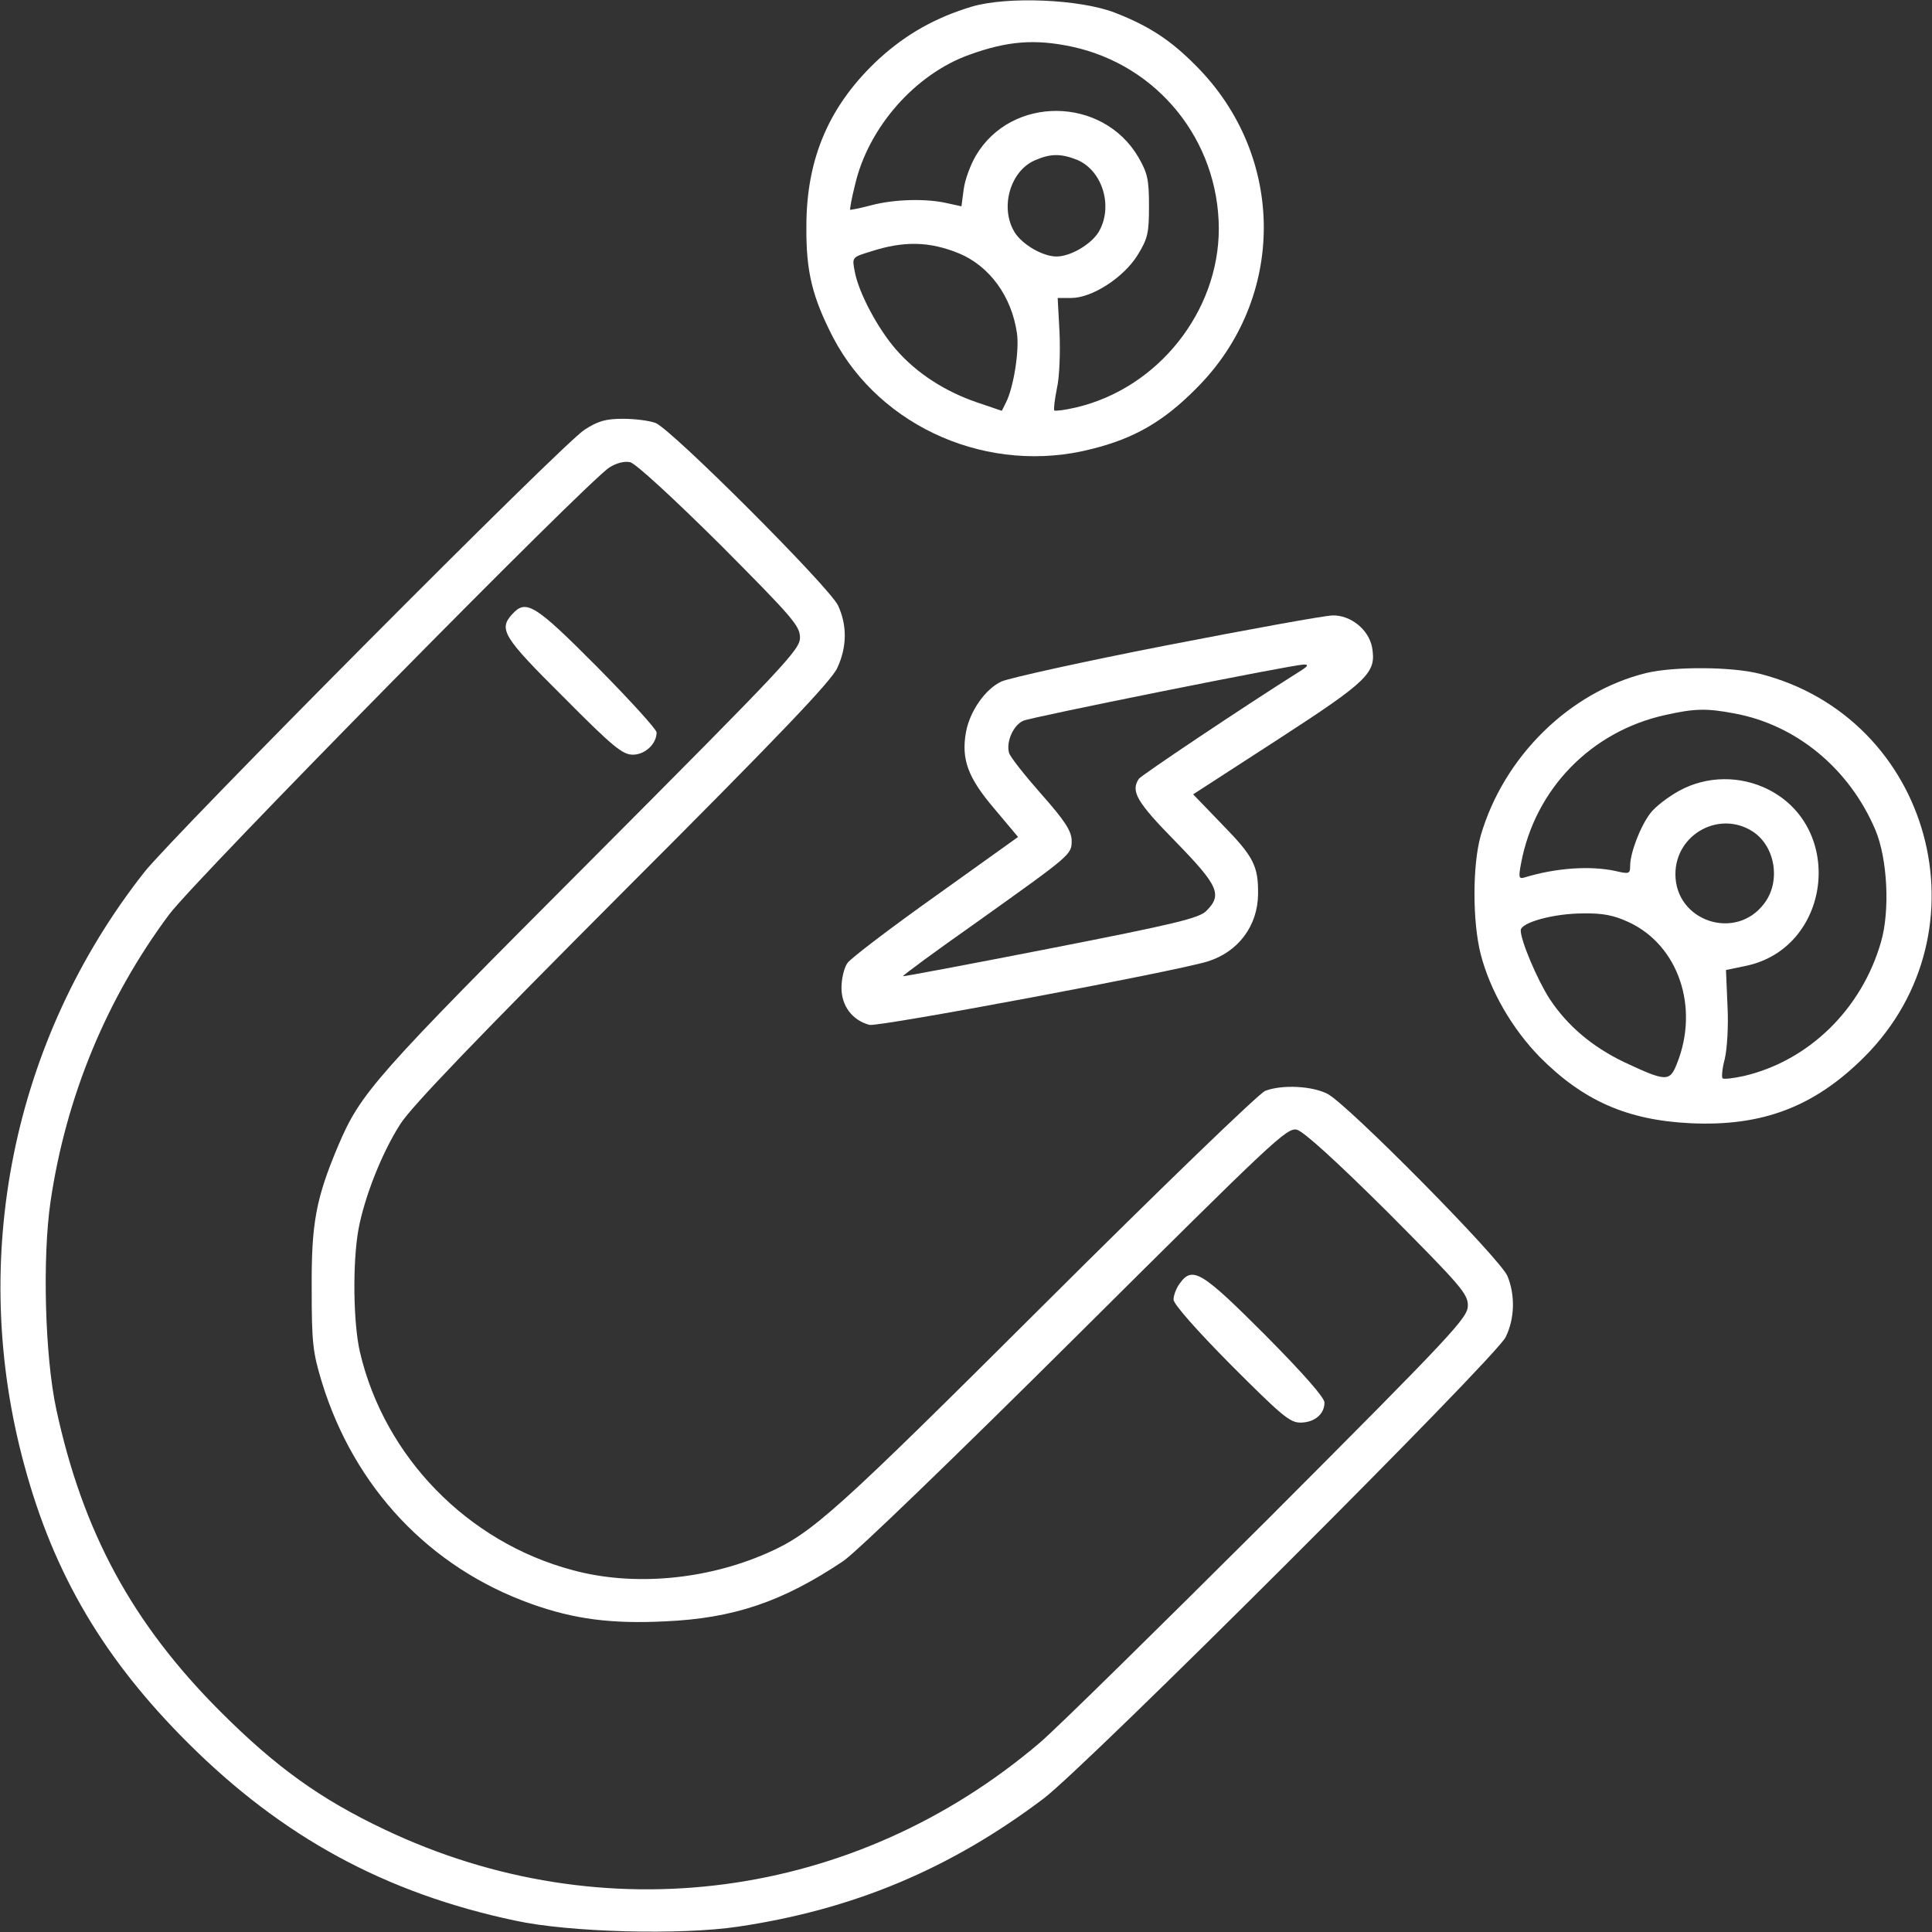
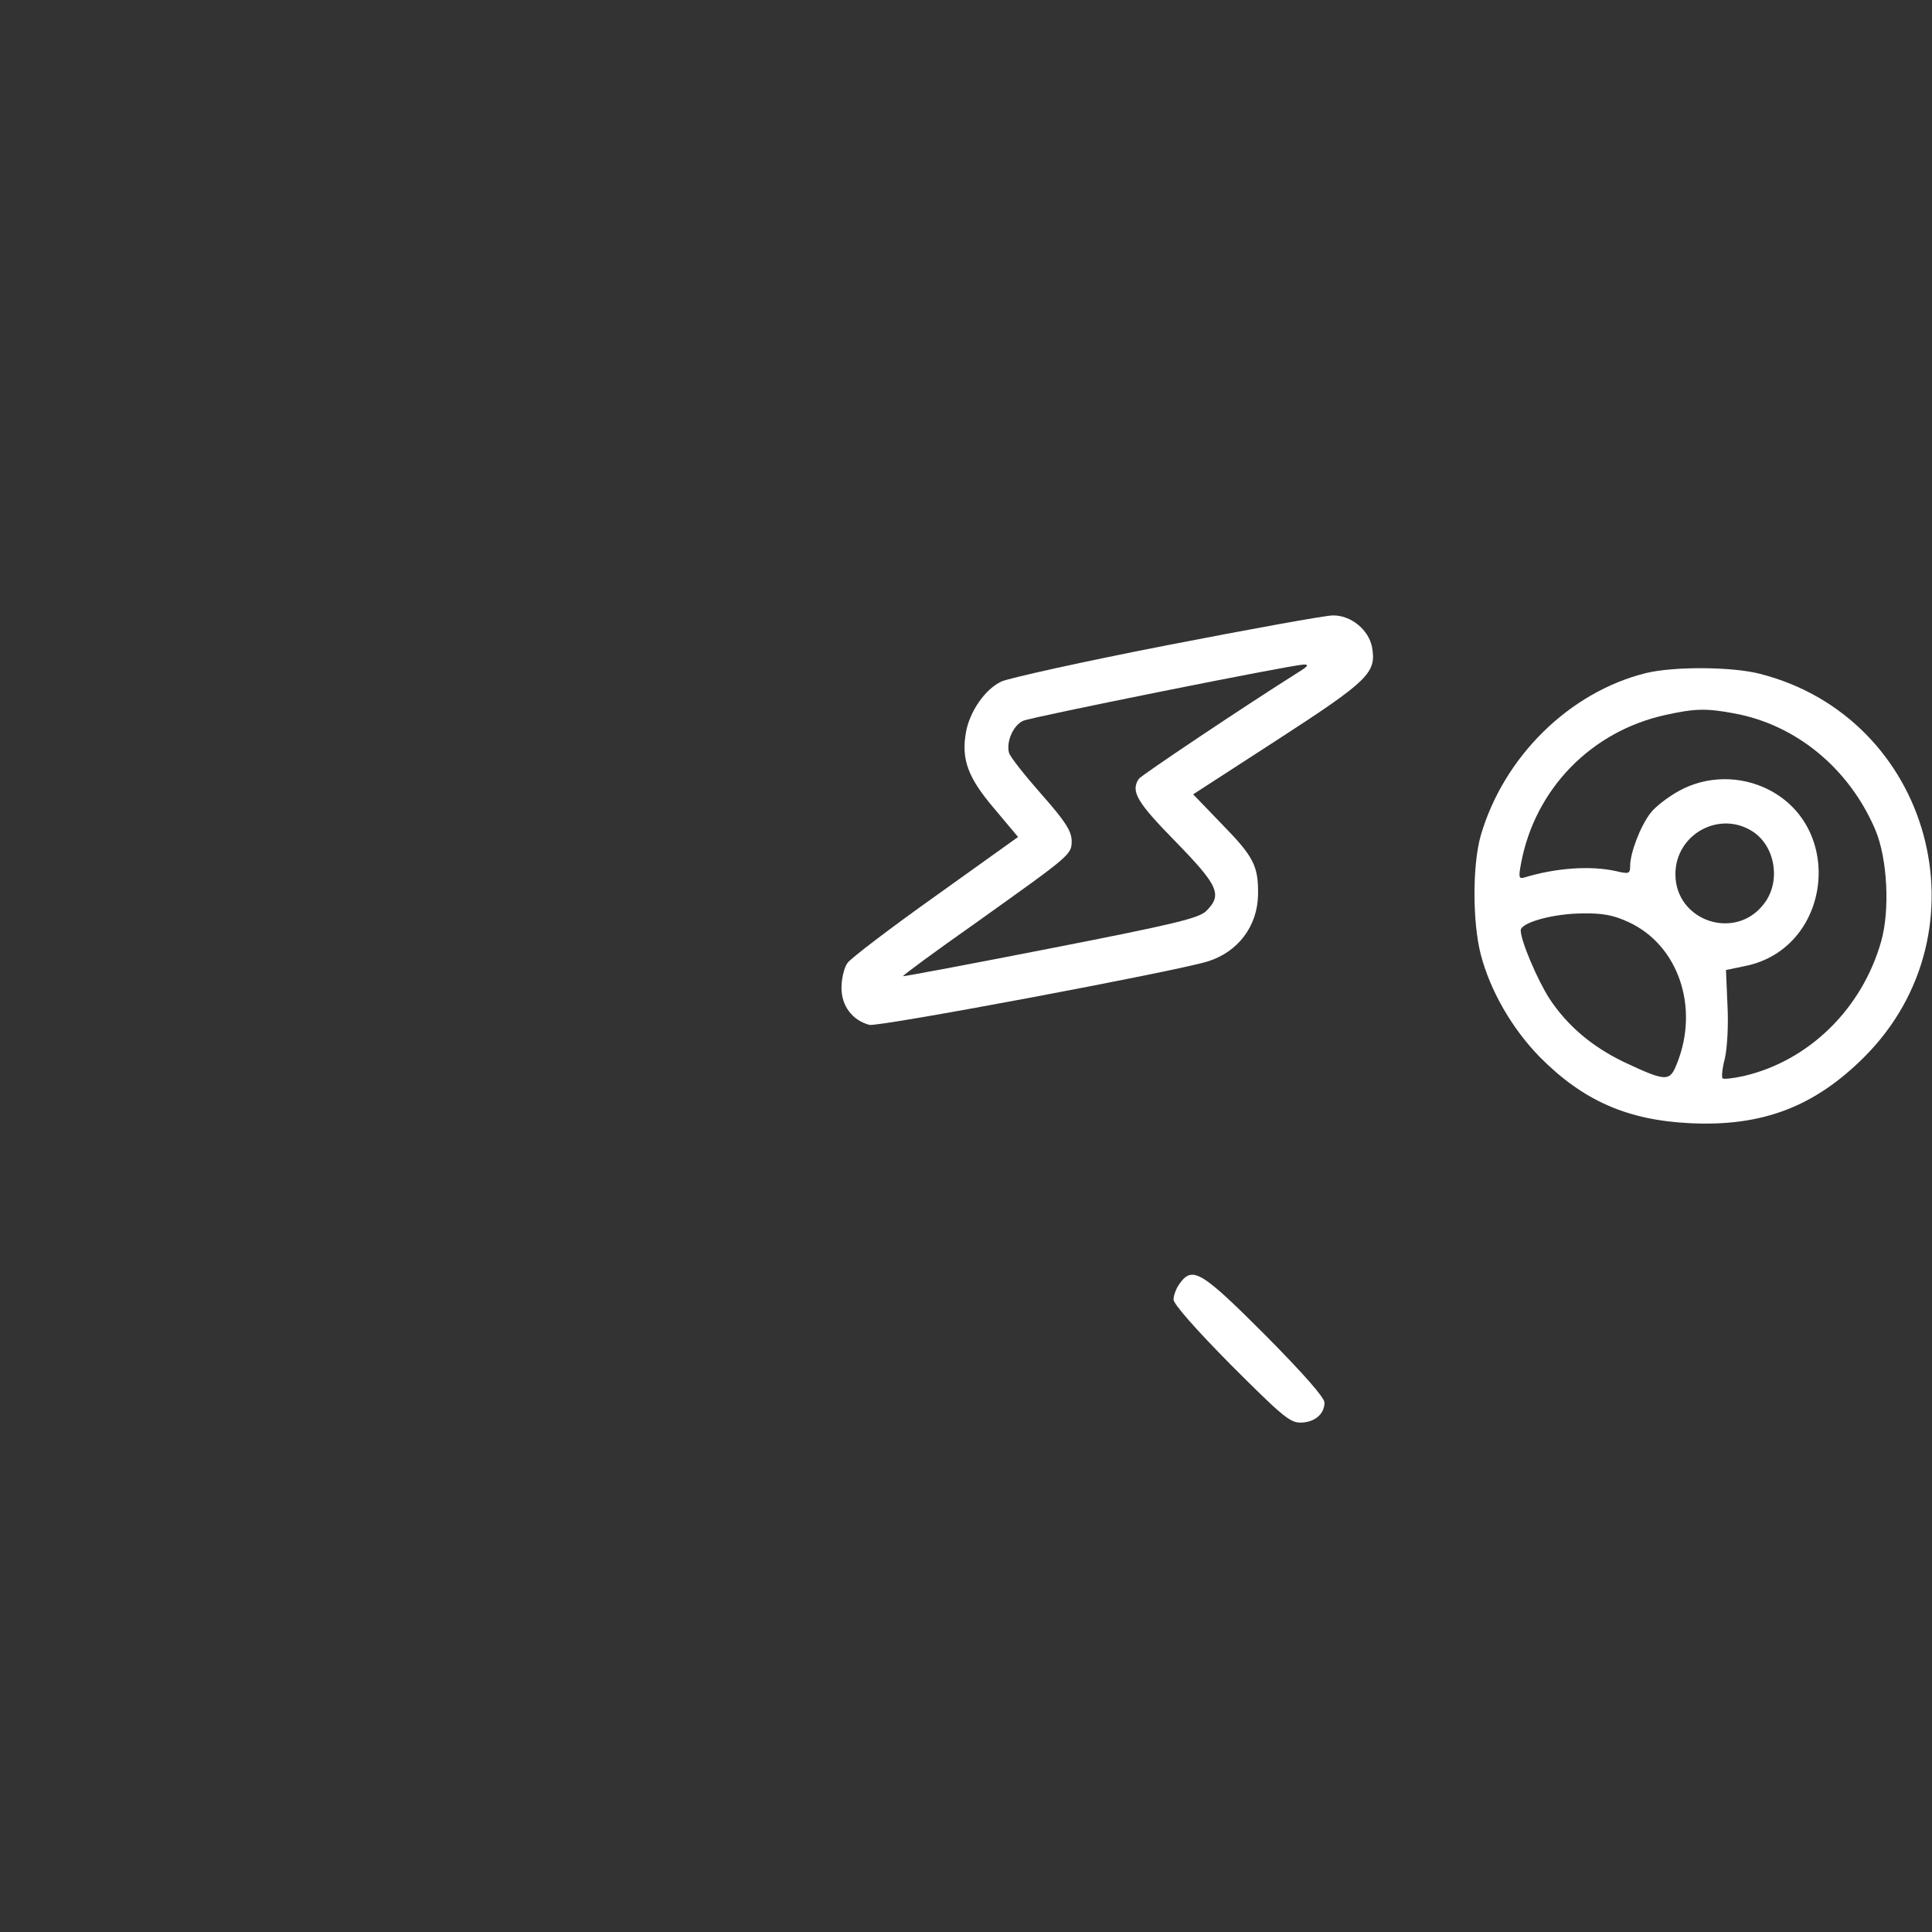
<svg xmlns="http://www.w3.org/2000/svg" width="42" height="42" viewBox="0 0 42 42" fill="none">
  <rect x="0" y="0" width="42" height="42" fill="#333333" stroke="none" />
-   <path d="M21.123 0.145C20.335 0.383 19.712 0.736 19.129 1.261C18.038 2.262 17.53 3.427 17.53 4.92C17.521 5.912 17.661 6.462 18.112 7.339C19.146 9.308 21.516 10.334 23.739 9.759C24.658 9.53 25.298 9.161 26.003 8.447C27.964 6.495 27.964 3.402 26.003 1.433C25.454 0.875 24.978 0.564 24.24 0.277C23.477 -0.019 21.894 -0.084 21.123 0.145ZM23.305 1.015C25.167 1.417 26.488 3.049 26.496 4.969C26.496 6.773 25.175 8.439 23.395 8.857C23.157 8.914 22.944 8.939 22.919 8.923C22.903 8.898 22.927 8.685 22.977 8.439C23.034 8.193 23.05 7.668 23.034 7.241L22.993 6.478H23.288C23.739 6.478 24.428 6.035 24.732 5.543C24.953 5.182 24.978 5.067 24.978 4.477C24.978 3.894 24.945 3.763 24.748 3.418C23.969 2.089 21.984 2.073 21.213 3.386C21.098 3.582 20.975 3.911 20.95 4.116L20.901 4.485L20.598 4.419C20.146 4.312 19.449 4.329 18.949 4.46C18.703 4.526 18.489 4.567 18.481 4.559C18.473 4.55 18.514 4.304 18.588 4.017C18.875 2.77 19.9 1.605 21.082 1.187C21.902 0.892 22.492 0.843 23.305 1.015ZM23.419 3.476C23.977 3.714 24.207 4.509 23.879 5.051C23.715 5.313 23.272 5.576 22.968 5.576C22.665 5.576 22.222 5.313 22.058 5.051C21.73 4.518 21.959 3.714 22.501 3.484C22.837 3.336 23.067 3.336 23.419 3.476ZM20.852 5.51C21.516 5.789 21.992 6.445 22.107 7.241C22.164 7.618 22.033 8.43 21.869 8.75L21.779 8.931L21.246 8.75C20.548 8.512 19.933 8.119 19.482 7.602C19.08 7.143 18.662 6.355 18.58 5.896C18.522 5.592 18.522 5.592 18.924 5.469C19.654 5.231 20.212 5.248 20.852 5.51Z" fill="#fff" />
-   <path d="M12.707 9.342C12.231 9.645 3.782 18.144 3.134 18.964C0.271 22.606 -0.697 27.372 0.533 31.868C1.173 34.23 2.264 36.076 4.093 37.897C6.144 39.939 8.375 41.154 11.197 41.752C12.362 42.007 14.79 42.072 16.045 41.884C18.539 41.514 20.647 40.637 22.682 39.103C23.6 38.414 32.517 29.513 32.73 29.07C32.927 28.677 32.944 28.16 32.771 27.741C32.616 27.364 29.302 24.009 28.858 23.779C28.522 23.607 27.874 23.574 27.505 23.714C27.382 23.755 25.225 25.838 22.723 28.332C18.17 32.868 17.653 33.336 16.677 33.763C15.356 34.345 13.765 34.493 12.444 34.132C10.164 33.525 8.359 31.671 7.826 29.398C7.678 28.767 7.662 27.446 7.793 26.724C7.924 26.019 8.302 25.059 8.703 24.436C8.933 24.066 10.41 22.532 13.535 19.399C16.964 15.97 18.08 14.797 18.203 14.518C18.416 14.059 18.416 13.591 18.219 13.164C18.03 12.762 14.585 9.317 14.249 9.194C14.117 9.145 13.806 9.104 13.543 9.104C13.166 9.104 13.002 9.153 12.707 9.342ZM15.652 11.835C17.235 13.427 17.391 13.607 17.391 13.862C17.391 14.124 17.071 14.46 12.846 18.702C8.121 23.435 7.842 23.755 7.35 24.911C6.866 26.06 6.768 26.593 6.776 28.012C6.776 29.193 6.8 29.398 6.997 30.047C7.703 32.343 9.343 34.082 11.558 34.87C12.477 35.198 13.289 35.305 14.454 35.247C15.947 35.182 17.013 34.821 18.334 33.935C18.621 33.738 20.713 31.72 23.395 29.054C27.702 24.772 27.973 24.509 28.194 24.559C28.342 24.6 29.023 25.215 30.171 26.355C31.762 27.955 31.91 28.127 31.91 28.381C31.91 28.644 31.615 28.964 27.587 33C25.2 35.379 22.96 37.585 22.6 37.889C18.58 41.309 13.117 42.031 8.367 39.775C6.964 39.111 5.996 38.414 4.791 37.208C2.871 35.288 1.796 33.295 1.222 30.629C0.976 29.48 0.919 27.348 1.099 26.117C1.435 23.845 2.313 21.712 3.675 19.883C4.233 19.128 12.764 10.466 13.248 10.162C13.404 10.064 13.568 10.023 13.699 10.047C13.822 10.08 14.61 10.802 15.652 11.835Z" fill="#fff" />
-   <path d="M11.132 13.355C10.836 13.683 10.935 13.847 12.247 15.151C13.33 16.242 13.535 16.406 13.757 16.406C14.027 16.406 14.274 16.168 14.274 15.922C14.274 15.857 13.691 15.217 12.986 14.503C11.624 13.133 11.435 13.018 11.132 13.355Z" fill="#fff" />
  <path d="M25.643 27.907C25.569 28.006 25.512 28.161 25.512 28.252C25.512 28.35 26.004 28.908 26.759 29.671C27.858 30.77 28.038 30.926 28.268 30.926C28.572 30.926 28.793 30.745 28.793 30.491C28.793 30.384 28.35 29.876 27.505 29.023C26.119 27.636 25.922 27.513 25.643 27.907Z" fill="#fff" />
  <path d="M25.372 14.027C23.559 14.38 21.935 14.741 21.771 14.815C21.418 14.979 21.082 15.463 21 15.914C20.893 16.505 21.041 16.907 21.615 17.579L22.132 18.195L20.344 19.474C19.351 20.18 18.49 20.836 18.424 20.934C18.35 21.033 18.293 21.279 18.293 21.476C18.293 21.87 18.531 22.181 18.9 22.28C19.097 22.329 25.528 21.123 26.25 20.902C26.915 20.697 27.341 20.131 27.349 19.442C27.357 18.826 27.251 18.621 26.578 17.932L25.938 17.268L27.776 16.078C29.761 14.79 29.925 14.626 29.827 14.069C29.753 13.683 29.359 13.371 28.973 13.379C28.809 13.379 27.185 13.675 25.372 14.027ZM28.219 14.618C27.021 15.373 24.806 16.858 24.757 16.931C24.577 17.202 24.708 17.432 25.553 18.293C26.488 19.253 26.578 19.45 26.225 19.802C26.07 19.958 25.577 20.081 22.846 20.615C21.09 20.959 19.646 21.23 19.63 21.222C19.622 21.205 20.335 20.68 21.221 20.057C23.313 18.564 23.297 18.58 23.297 18.268C23.289 18.063 23.157 17.85 22.641 17.268C22.28 16.858 21.96 16.456 21.935 16.365C21.869 16.119 22.034 15.758 22.247 15.668C22.436 15.586 28.03 14.462 28.342 14.446C28.465 14.446 28.432 14.487 28.219 14.618Z" fill="#fff" />
  <path d="M35.782 14.632C34.125 15.042 32.69 16.444 32.189 18.167C32.009 18.807 32.009 20.037 32.189 20.743C32.394 21.538 32.87 22.359 33.469 22.974C34.412 23.926 35.372 24.352 36.75 24.418C38.317 24.492 39.449 24.057 40.532 22.974C43.255 20.242 41.984 15.599 38.259 14.648C37.652 14.492 36.397 14.484 35.782 14.632ZM37.702 15.509C39.047 15.755 40.203 16.707 40.77 18.044C41.032 18.667 41.089 19.791 40.893 20.472C40.474 21.94 39.318 23.064 37.907 23.392C37.677 23.442 37.472 23.466 37.447 23.442C37.423 23.417 37.439 23.228 37.496 23.015C37.546 22.802 37.578 22.301 37.554 21.858L37.521 21.087L37.956 20.997C39.793 20.611 40.121 18.019 38.448 17.166C37.833 16.855 37.103 16.863 36.504 17.191C36.266 17.322 35.987 17.535 35.88 17.675C35.659 17.962 35.438 18.544 35.438 18.823C35.438 18.995 35.413 19.004 35.134 18.938C34.584 18.815 33.83 18.864 33.132 19.078C33.018 19.11 33.009 19.069 33.067 18.766C33.37 17.15 34.593 15.895 36.209 15.542C36.84 15.402 37.094 15.394 37.702 15.509ZM38.103 18.077C38.596 18.397 38.719 19.168 38.35 19.644C37.734 20.464 36.422 20.029 36.422 19.004C36.422 18.134 37.382 17.609 38.103 18.077ZM35.405 20.046C36.487 20.546 36.947 21.899 36.455 23.122C36.299 23.524 36.217 23.515 35.306 23.089C34.609 22.753 34.076 22.301 33.69 21.719C33.419 21.301 33.059 20.448 33.059 20.226C33.059 20.054 33.781 19.857 34.412 19.857C34.847 19.849 35.085 19.898 35.405 20.046Z" fill="#fff" />
</svg>